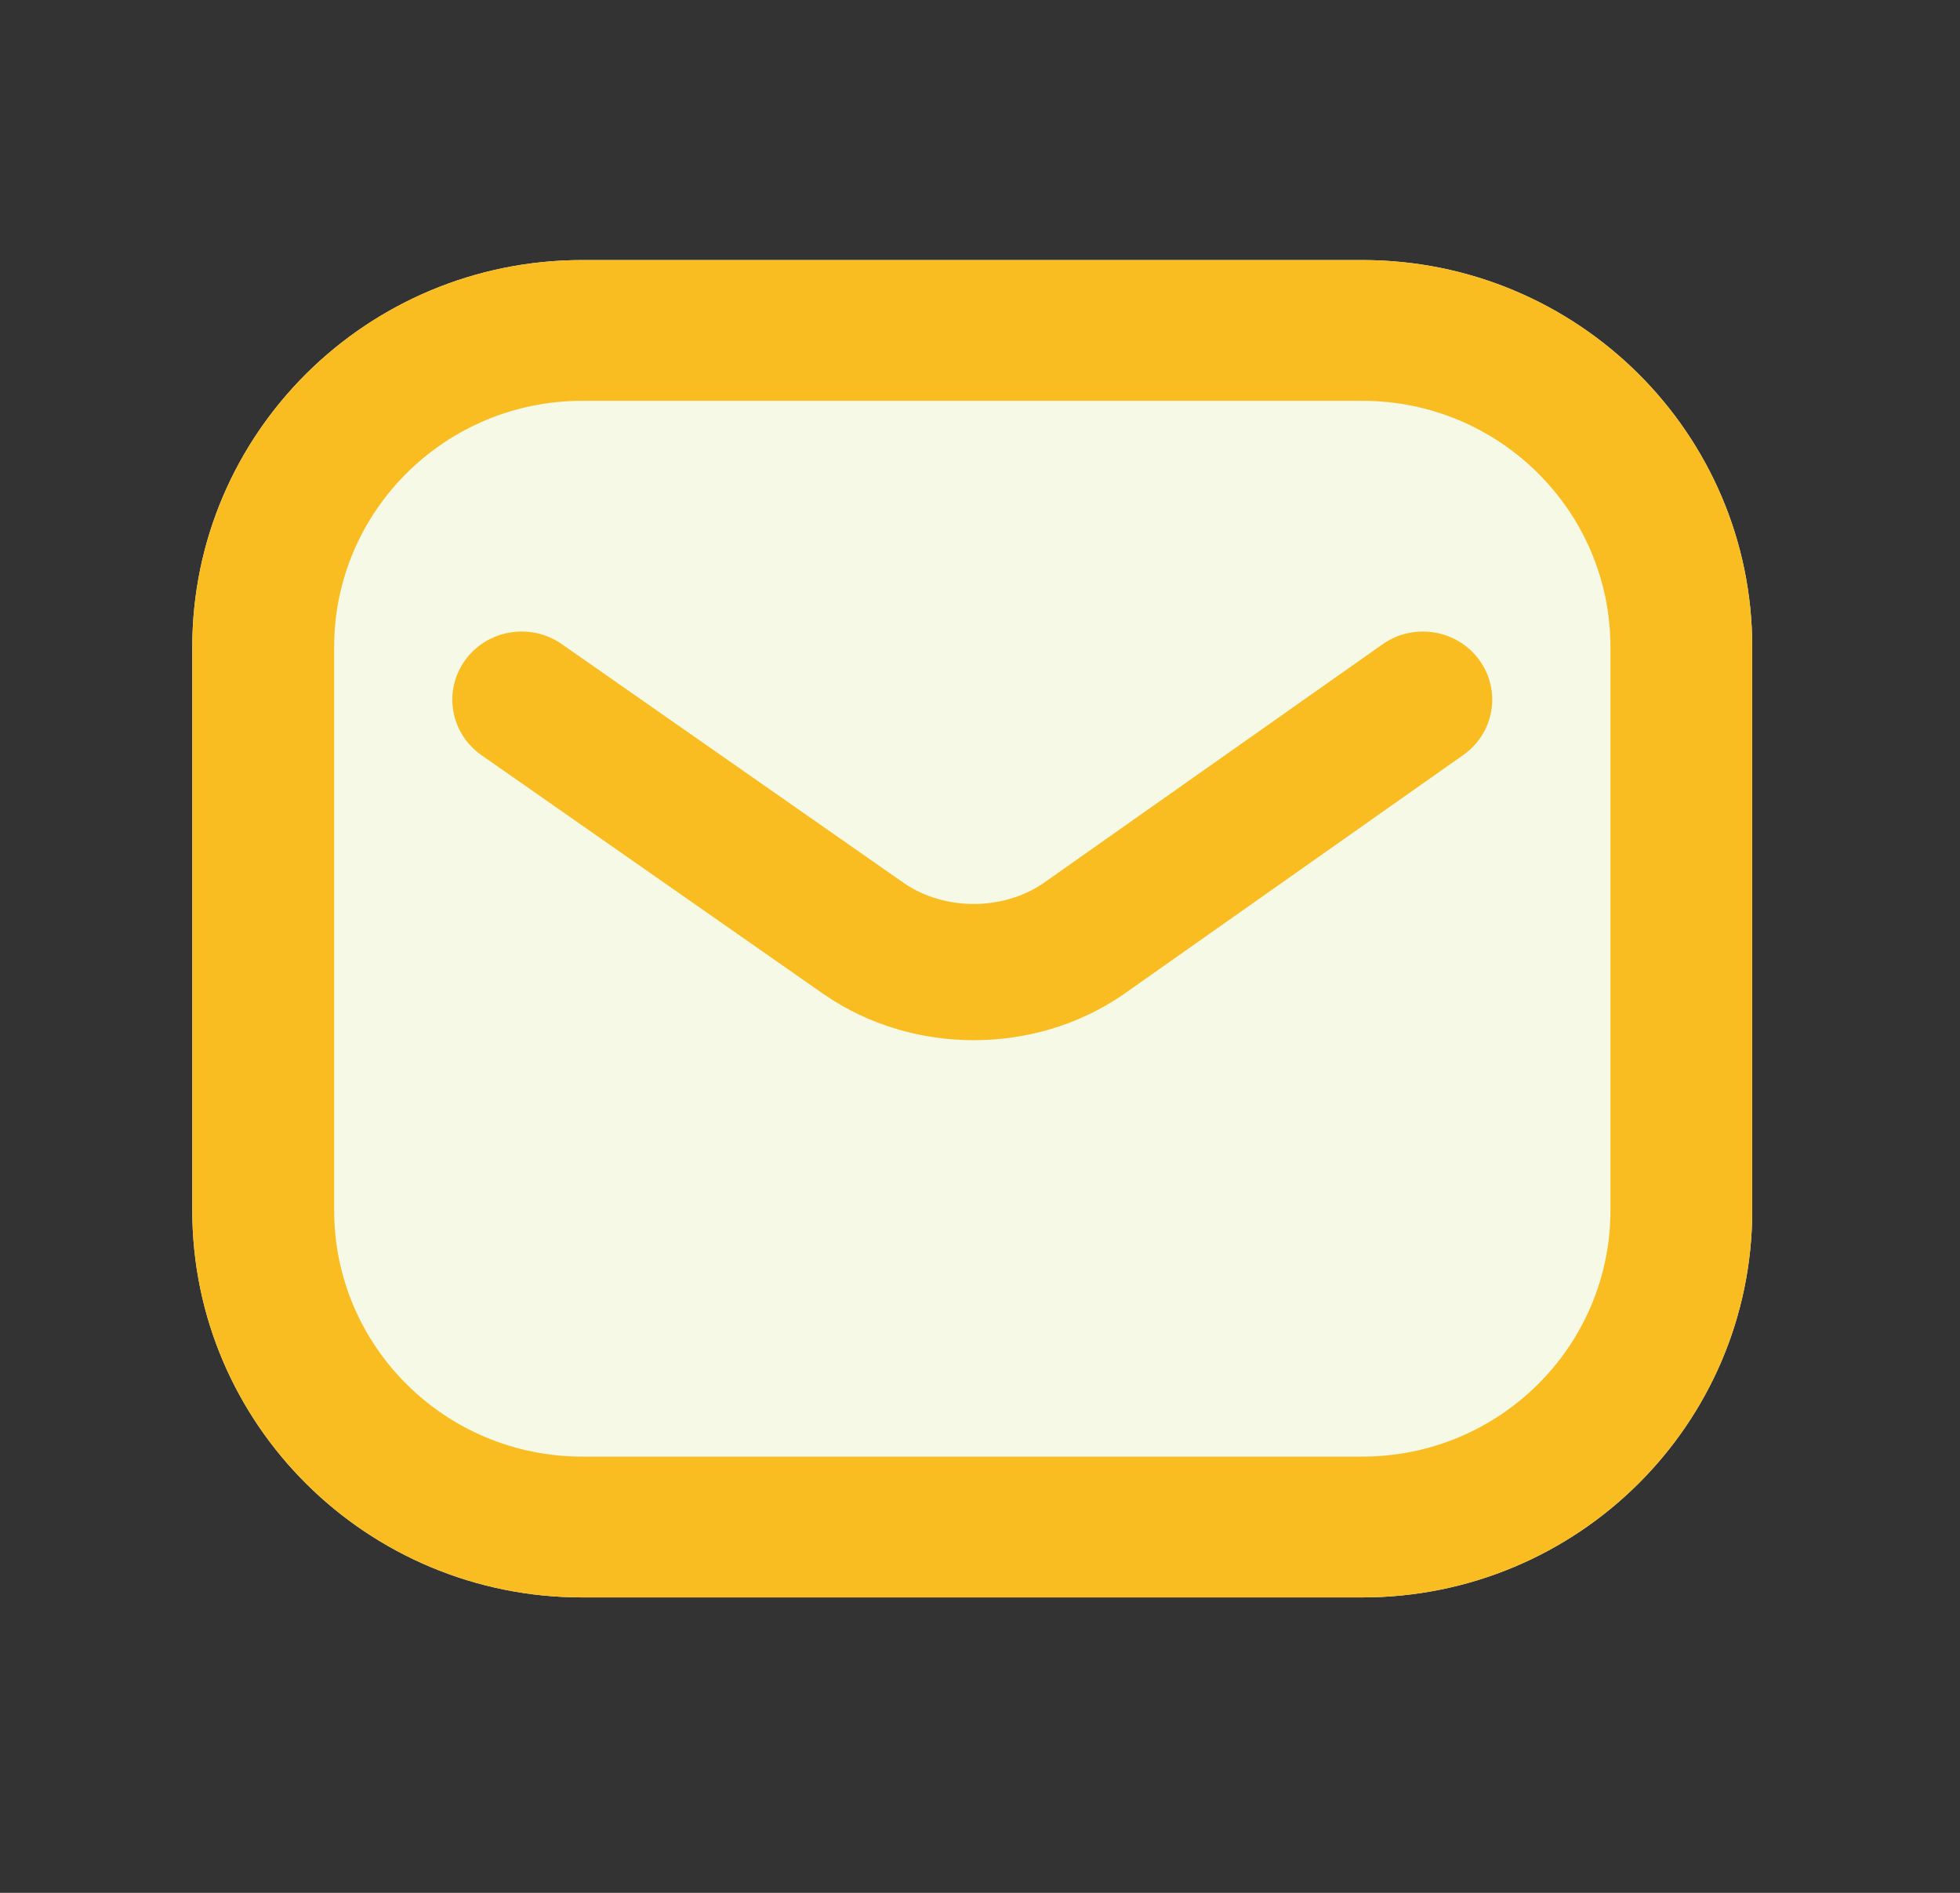
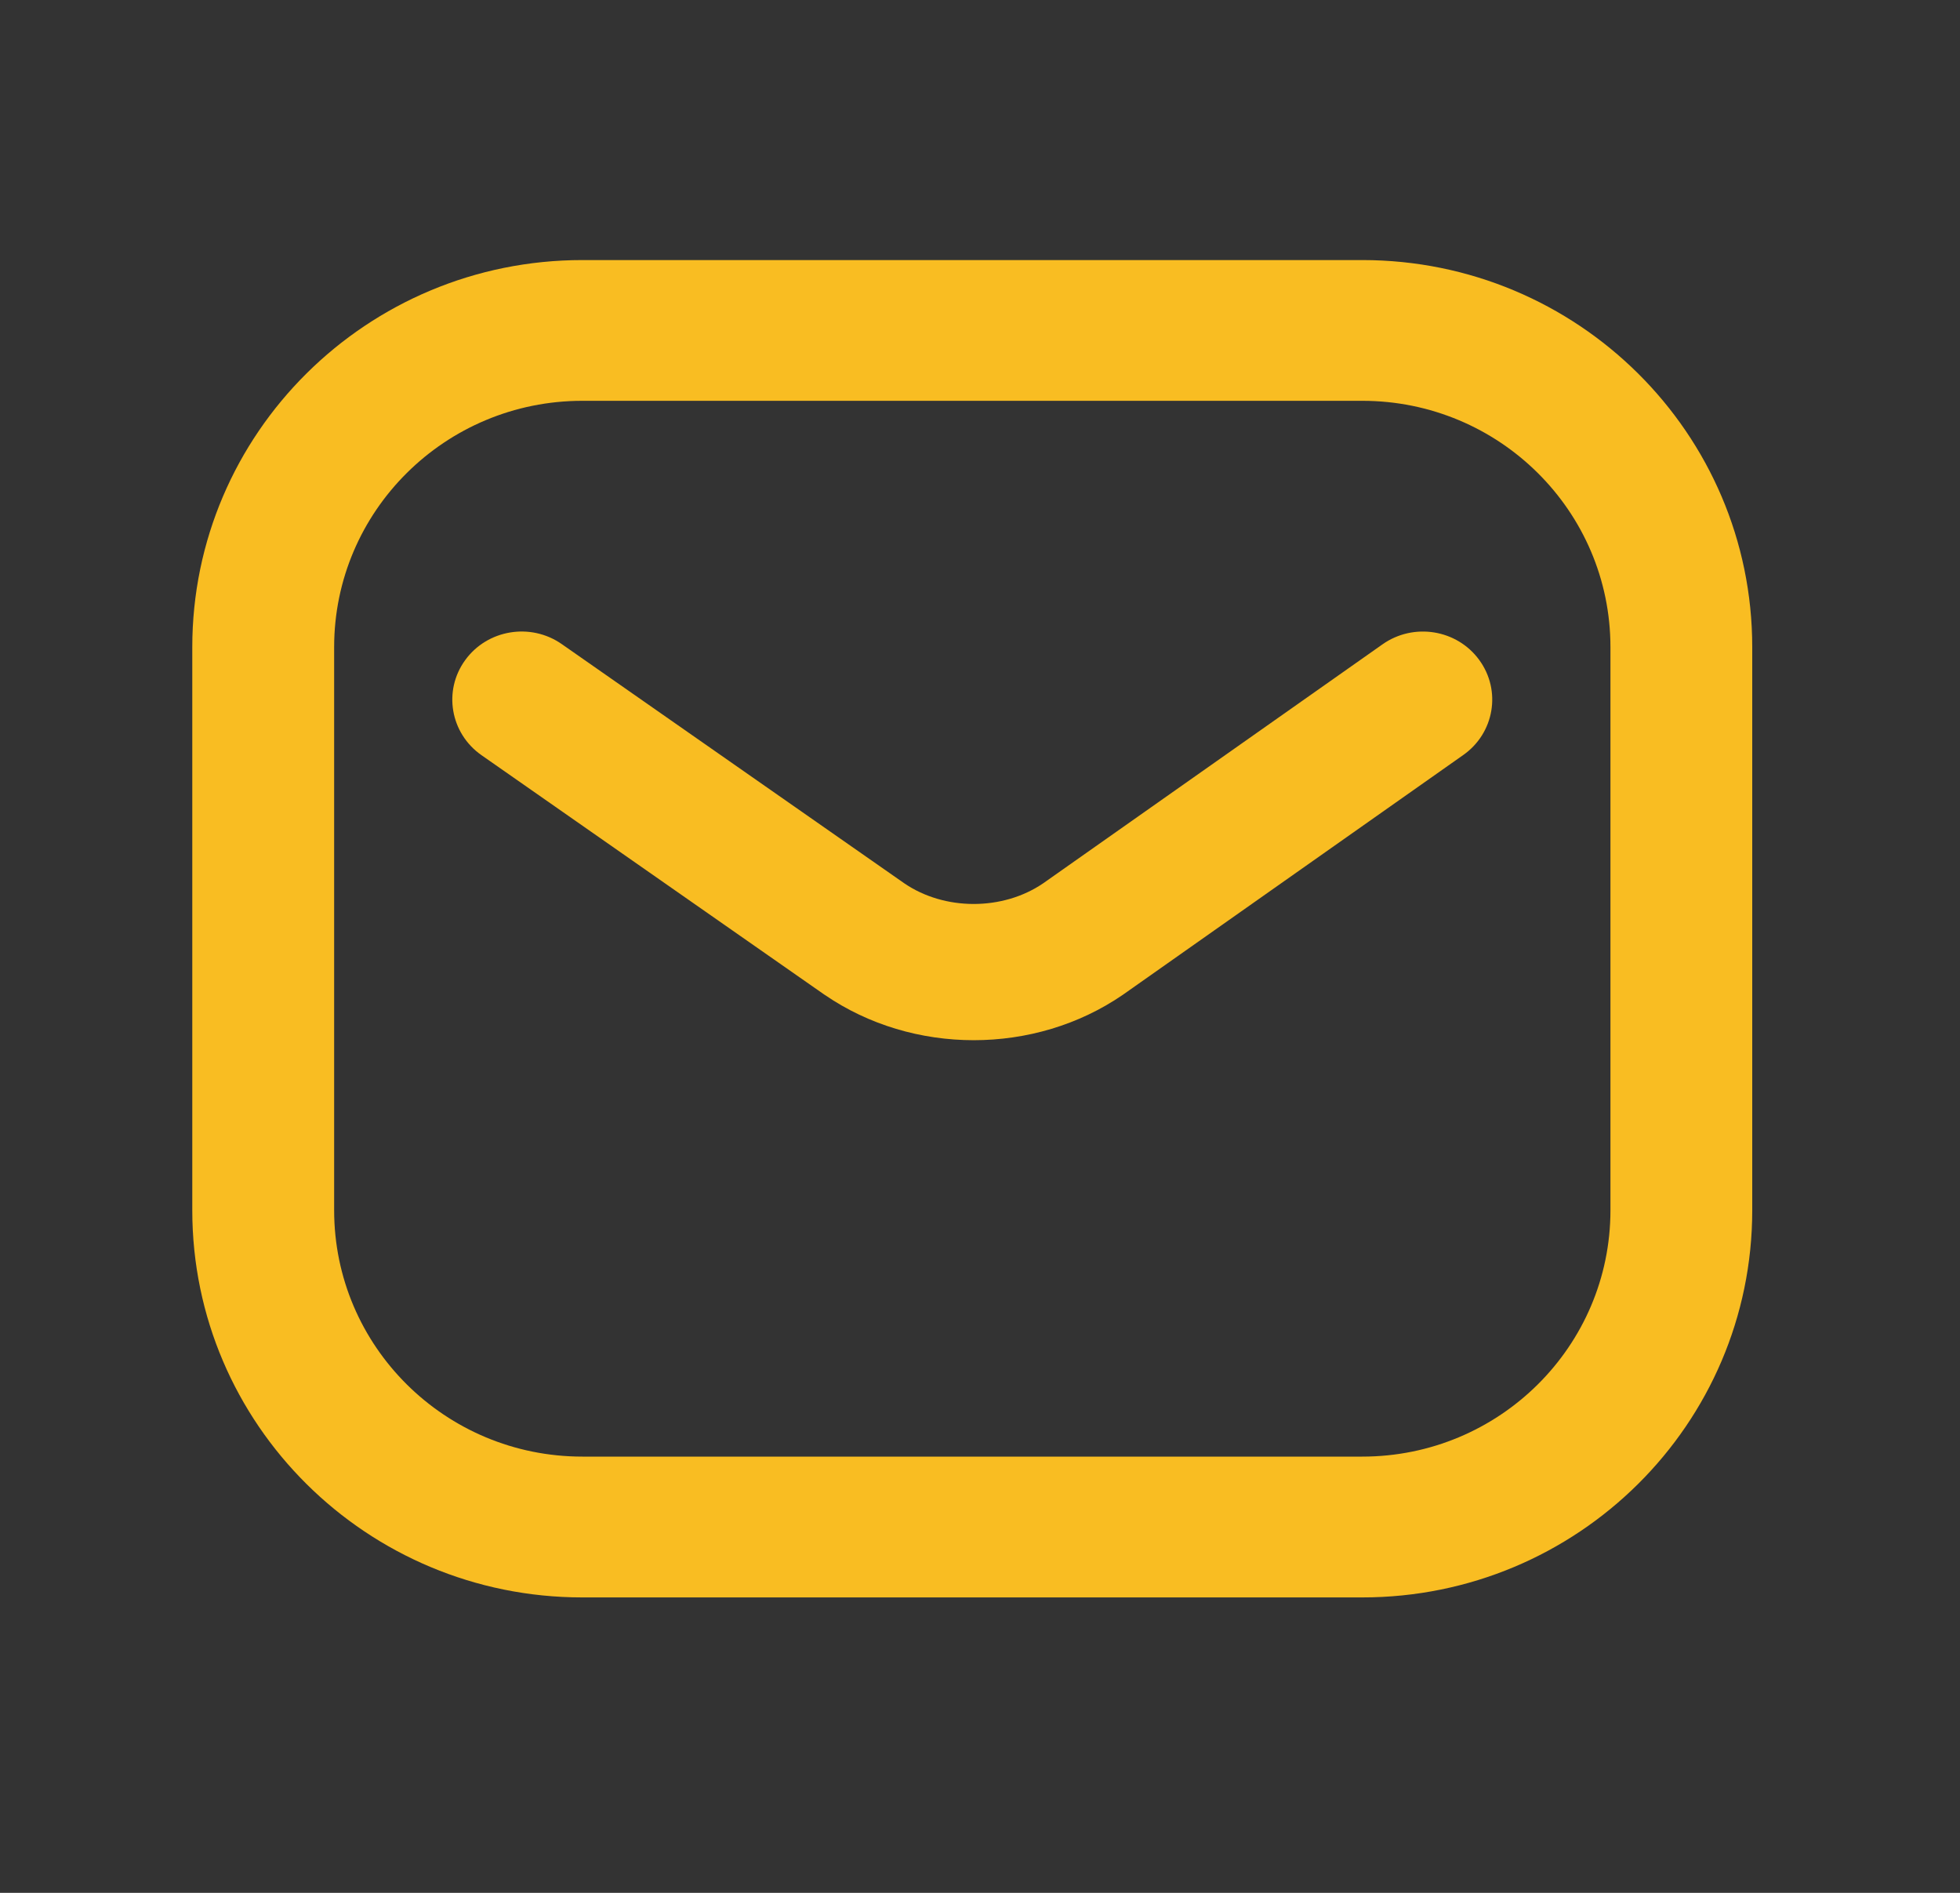
<svg xmlns="http://www.w3.org/2000/svg" width="29" height="28" viewBox="0 0 29 28" fill="none">
  <rect x="0" y="0" width="29" height="28" fill="#333333" stroke="none" />
-   <path d="M2.845 9.573C2.845 6.411 5.429 3.847 8.616 3.847H20.156C23.343 3.847 25.926 6.411 25.926 9.573V17.903C25.926 21.066 23.343 23.63 20.156 23.63H8.616C5.429 23.63 2.845 21.066 2.845 17.903V9.573Z" fill="#F6F9E6" />
  <path fill-rule="evenodd" clip-rule="evenodd" d="M6.882 9.766C7.21 9.312 7.851 9.206 8.312 9.528L13.379 13.066C13.976 13.474 14.836 13.474 15.434 13.067L20.456 9.531C20.916 9.207 21.557 9.31 21.887 9.763C22.217 10.215 22.111 10.844 21.651 11.168L16.623 14.709L16.613 14.716C15.309 15.611 13.506 15.611 12.202 14.716L12.194 14.711L7.124 11.171C6.662 10.848 6.554 10.219 6.882 9.766Z" fill="#F9BD22" />
  <path fill-rule="evenodd" clip-rule="evenodd" d="M2.845 9.573C2.845 6.411 5.429 3.847 8.616 3.847H20.156C23.343 3.847 25.926 6.411 25.926 9.573V17.903C25.926 21.066 23.343 23.63 20.156 23.63H8.616C5.429 23.63 2.845 21.066 2.845 17.903V9.573ZM8.616 5.929C6.588 5.929 4.944 7.561 4.944 9.573V17.903C4.944 19.916 6.588 21.547 8.616 21.547H20.156C22.184 21.547 23.828 19.916 23.828 17.903V9.573C23.828 7.561 22.184 5.929 20.156 5.929H8.616Z" fill="#F9BD22" />
</svg>